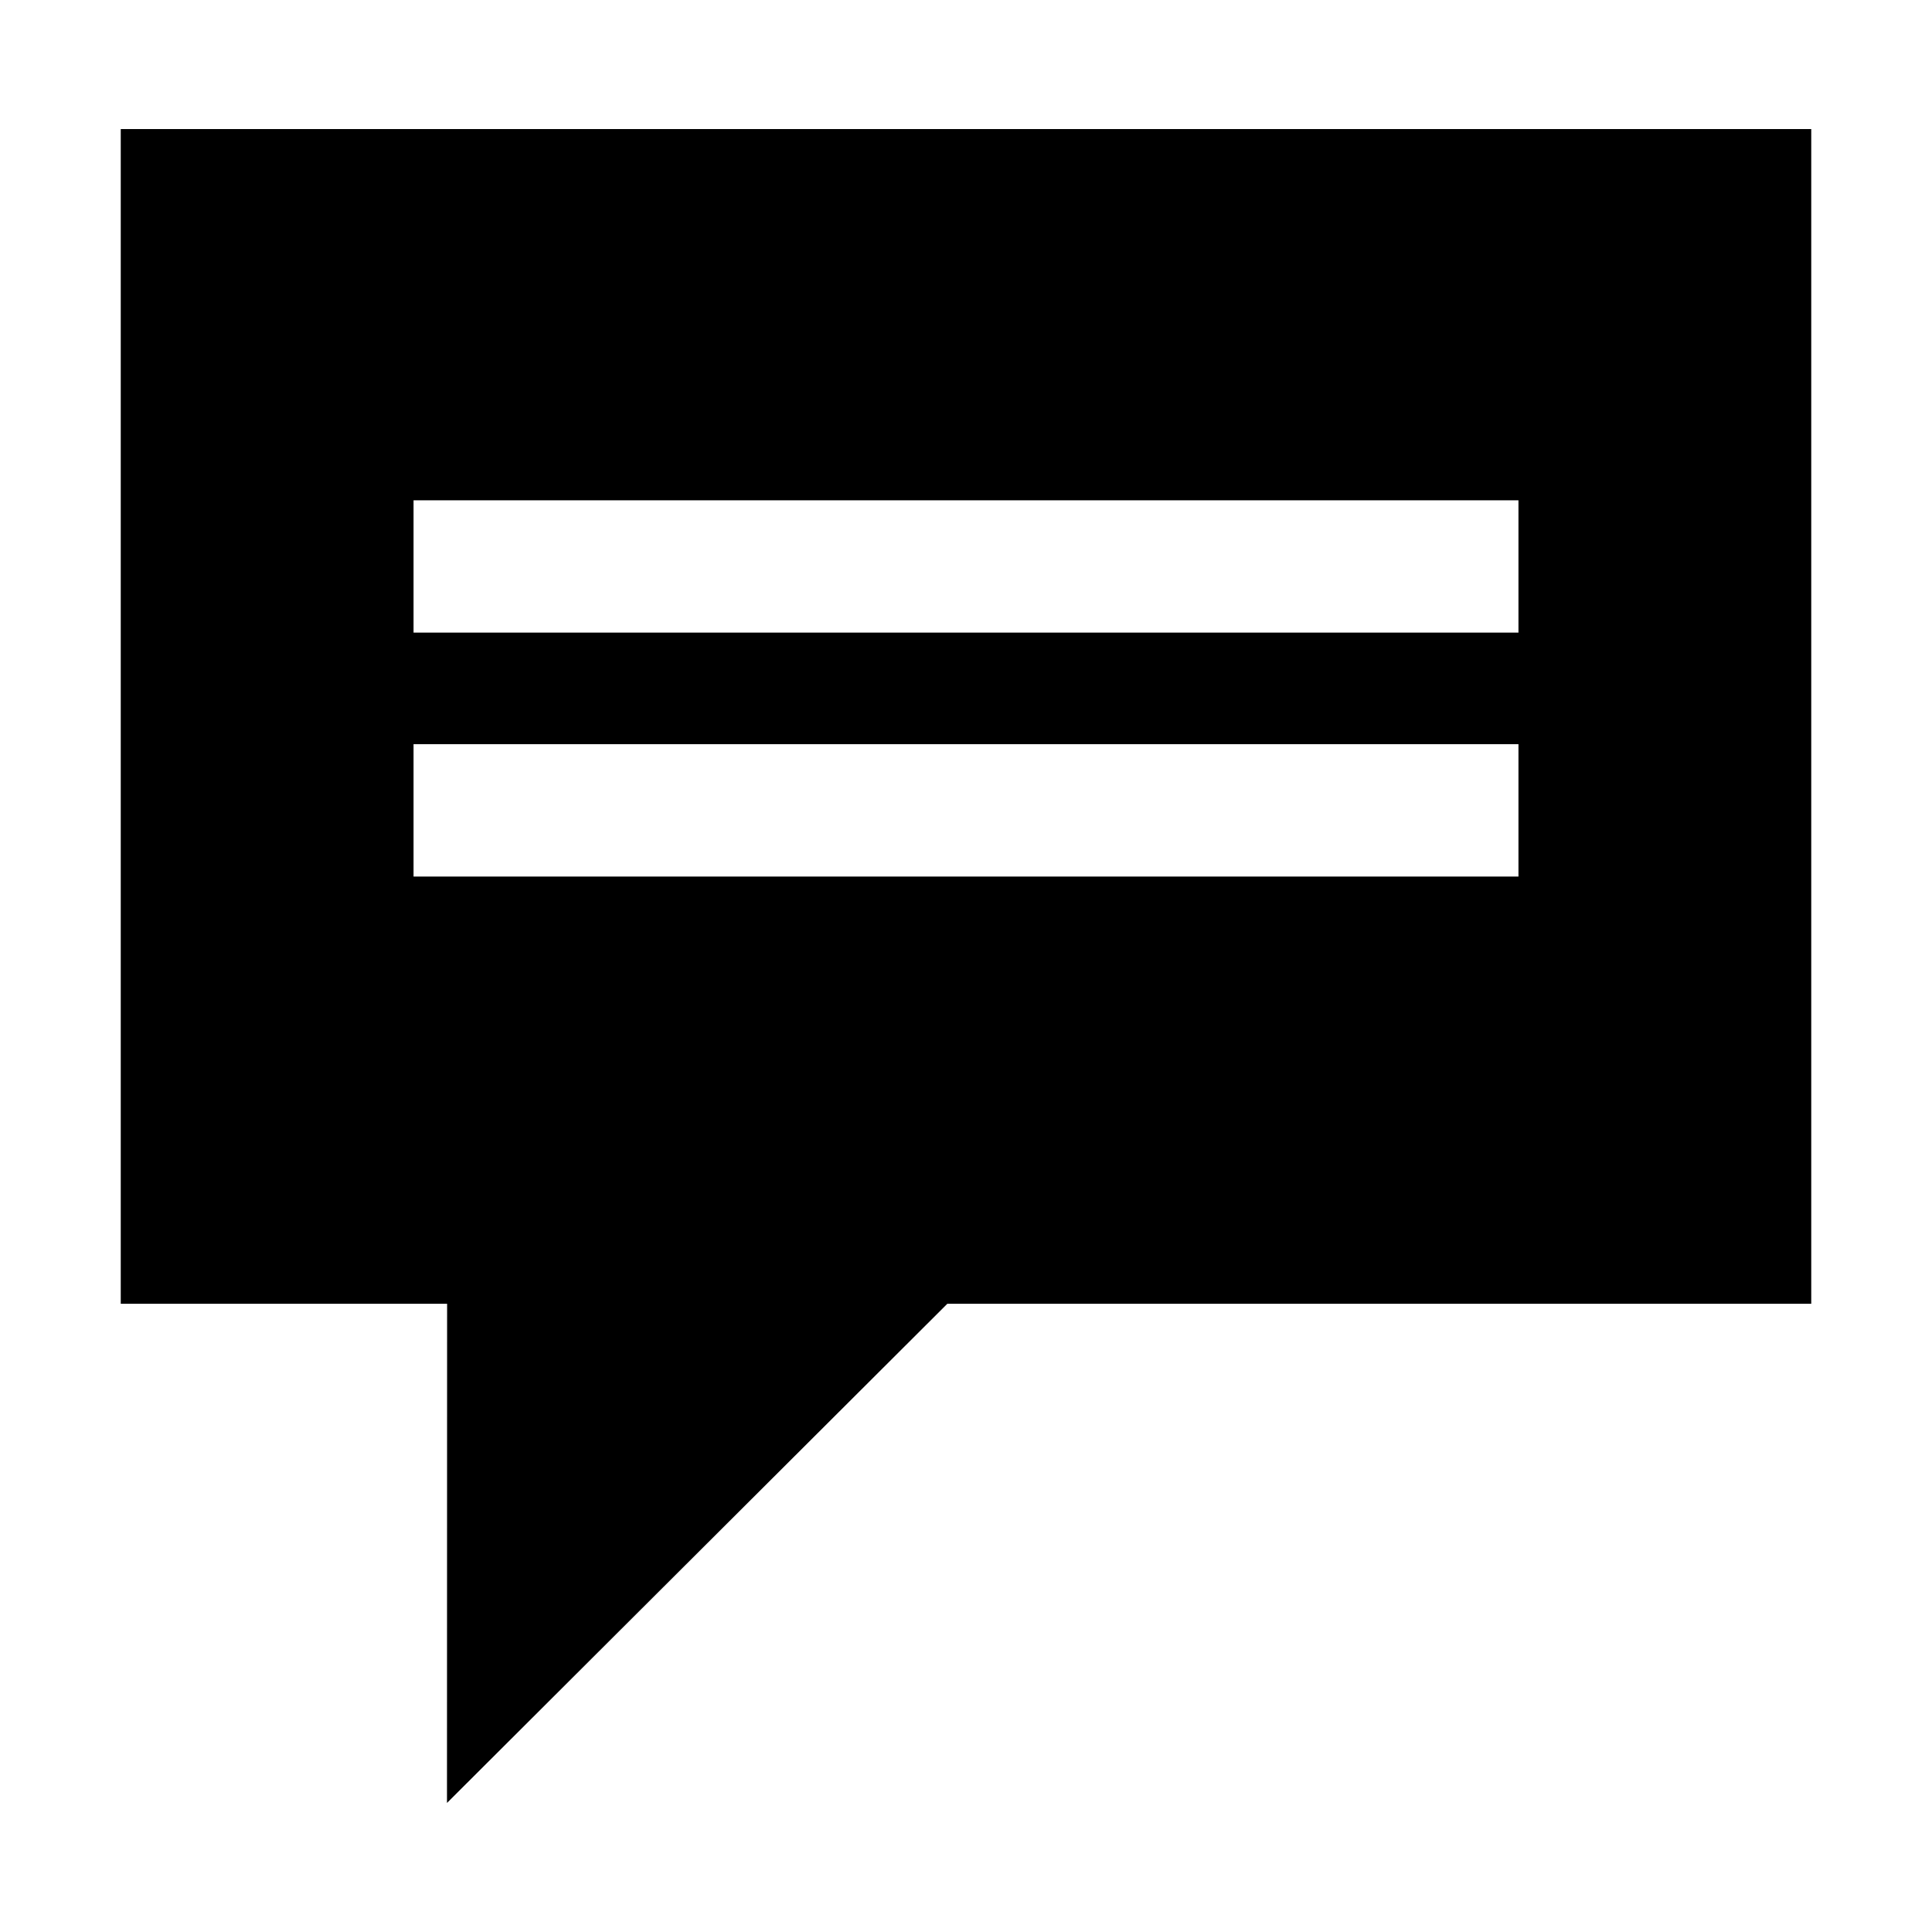
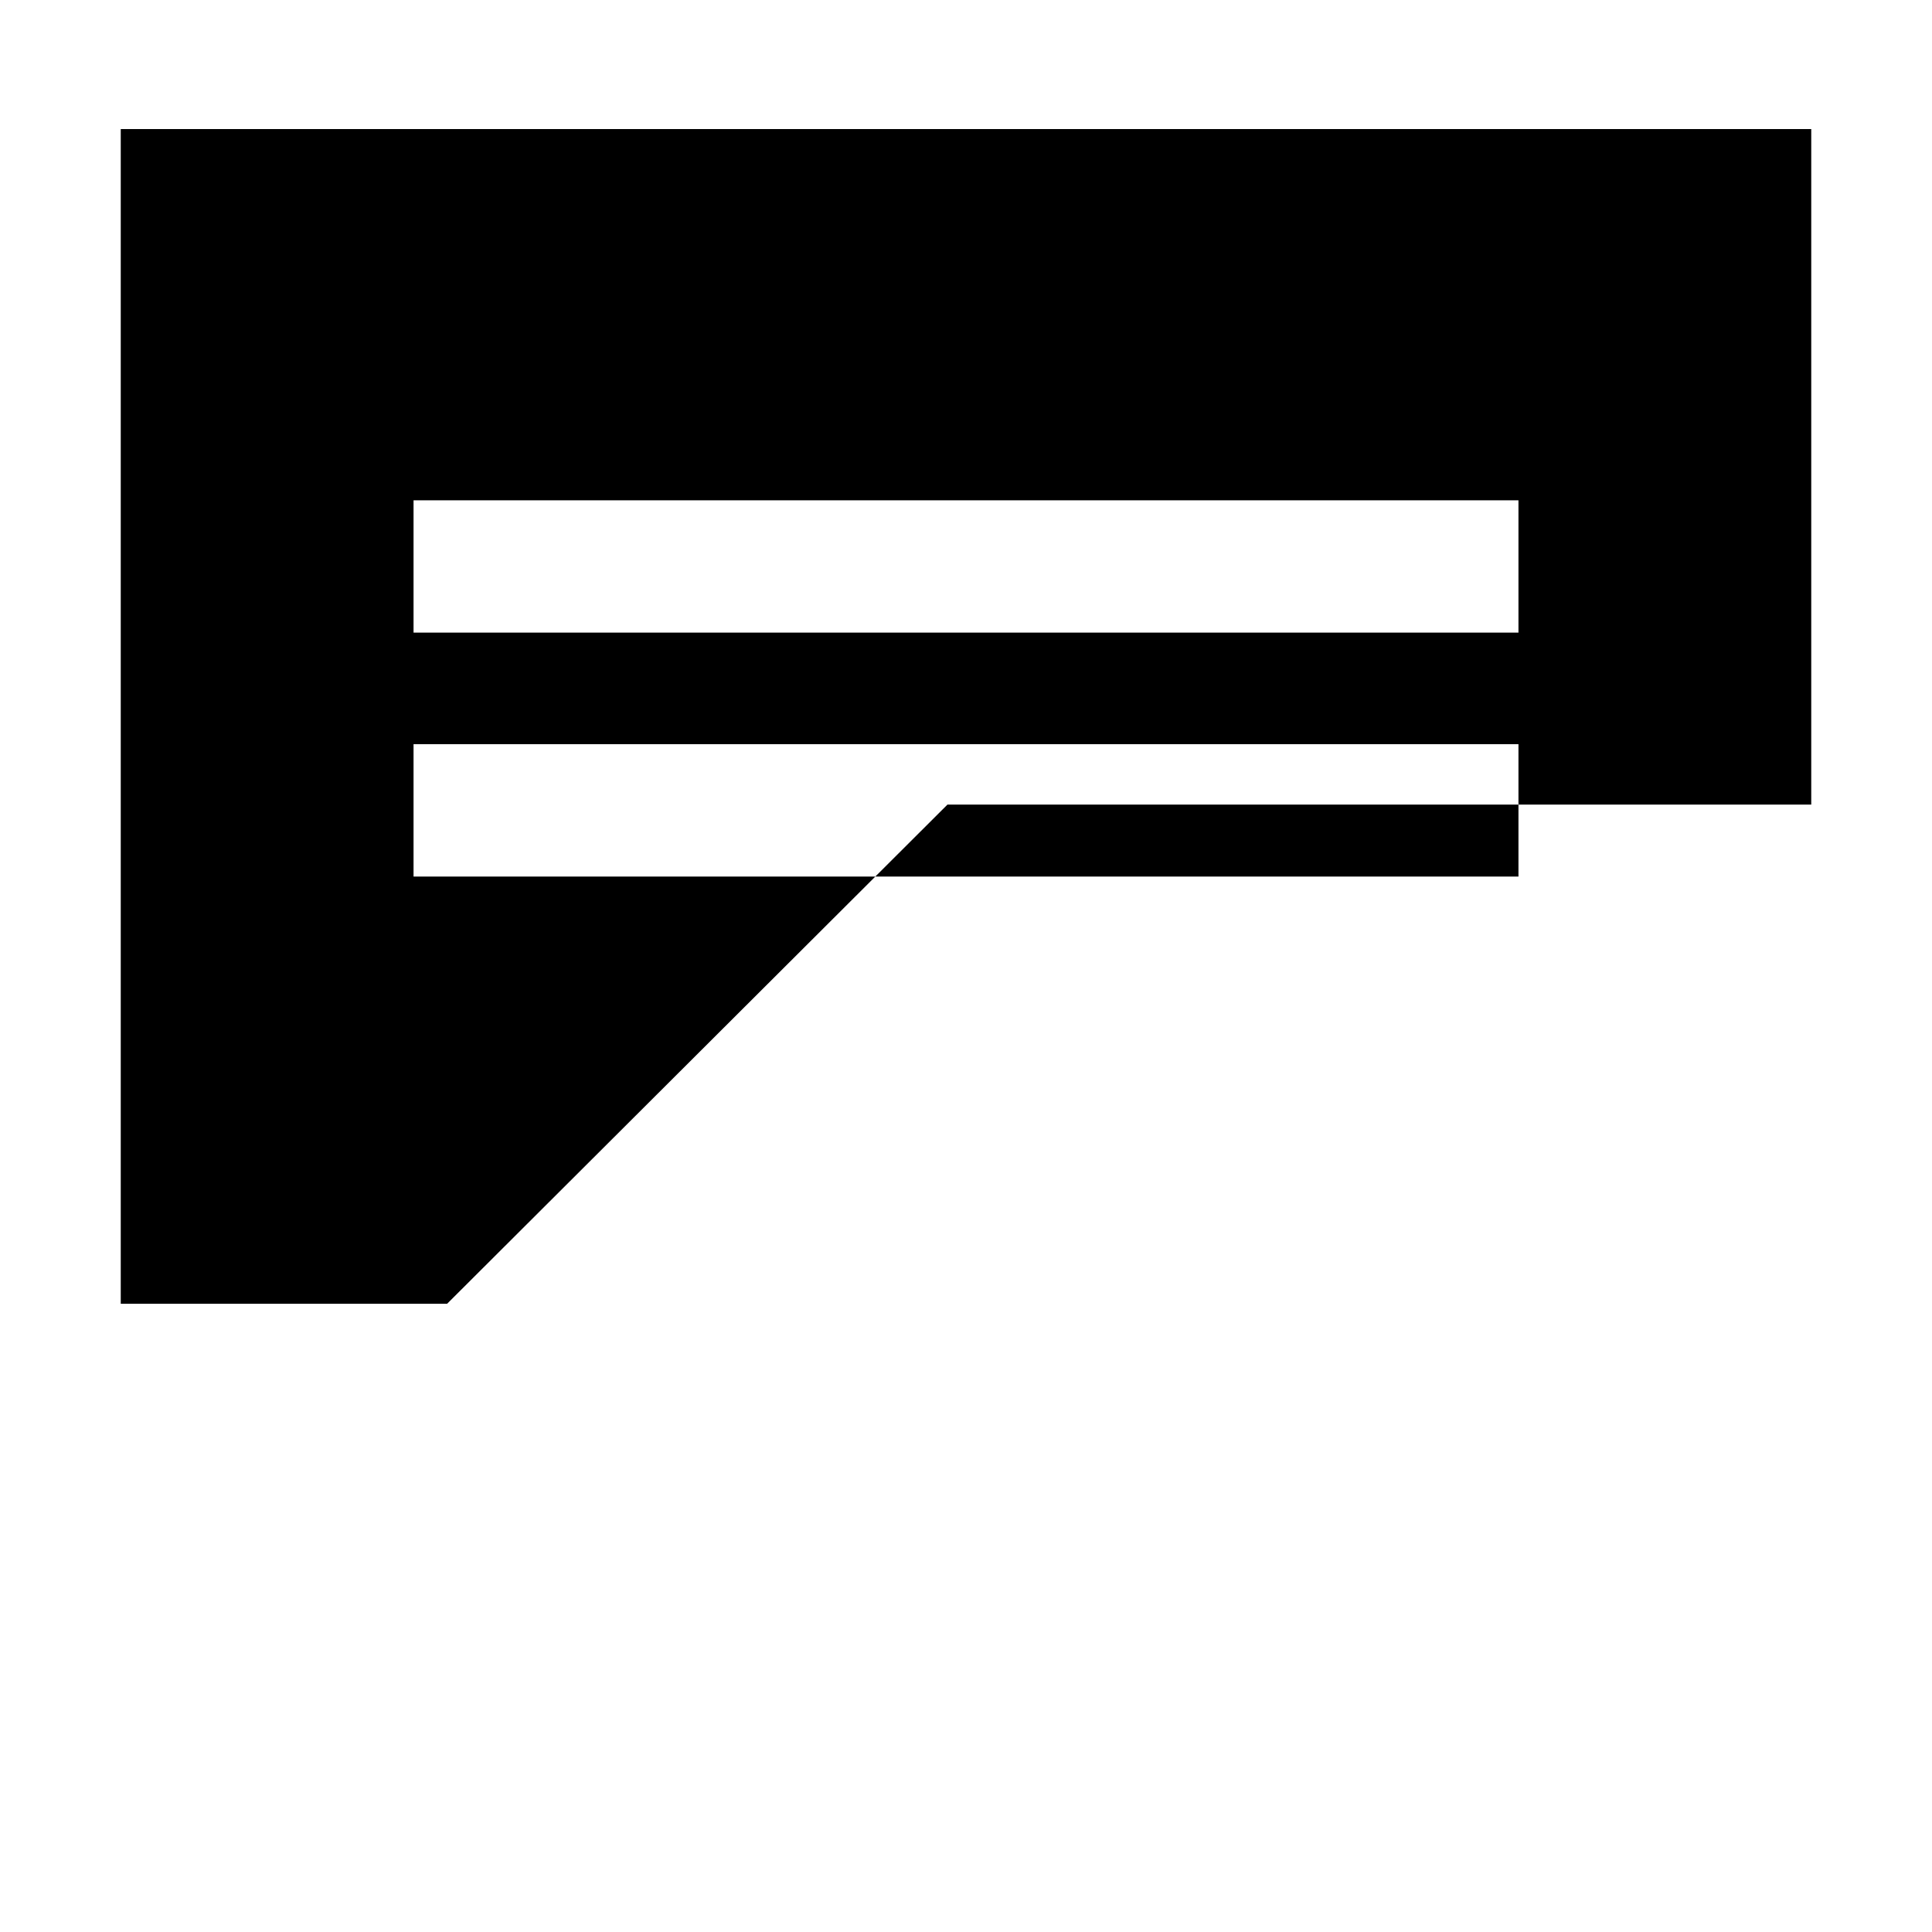
<svg xmlns="http://www.w3.org/2000/svg" version="1.1" id="Layer_1" x="0px" y="0px" width="64px" height="64px" viewBox="0 0 64 64" enable-background="new 0 0 64 64" xml:space="preserve">
  <g>
-     <path d="M4,4.275v38.914h10.811l-0.004,16.536l16.575-16.536H60V4.275H4z M50.301,29.037H13.699v-4.386h36.602V29.037z    M50.301,20.957H13.699v-4.383h36.602V20.957z" />
+     <path d="M4,4.275v38.914h10.811l16.575-16.536H60V4.275H4z M50.301,29.037H13.699v-4.386h36.602V29.037z    M50.301,20.957H13.699v-4.383h36.602V20.957z" />
  </g>
</svg>